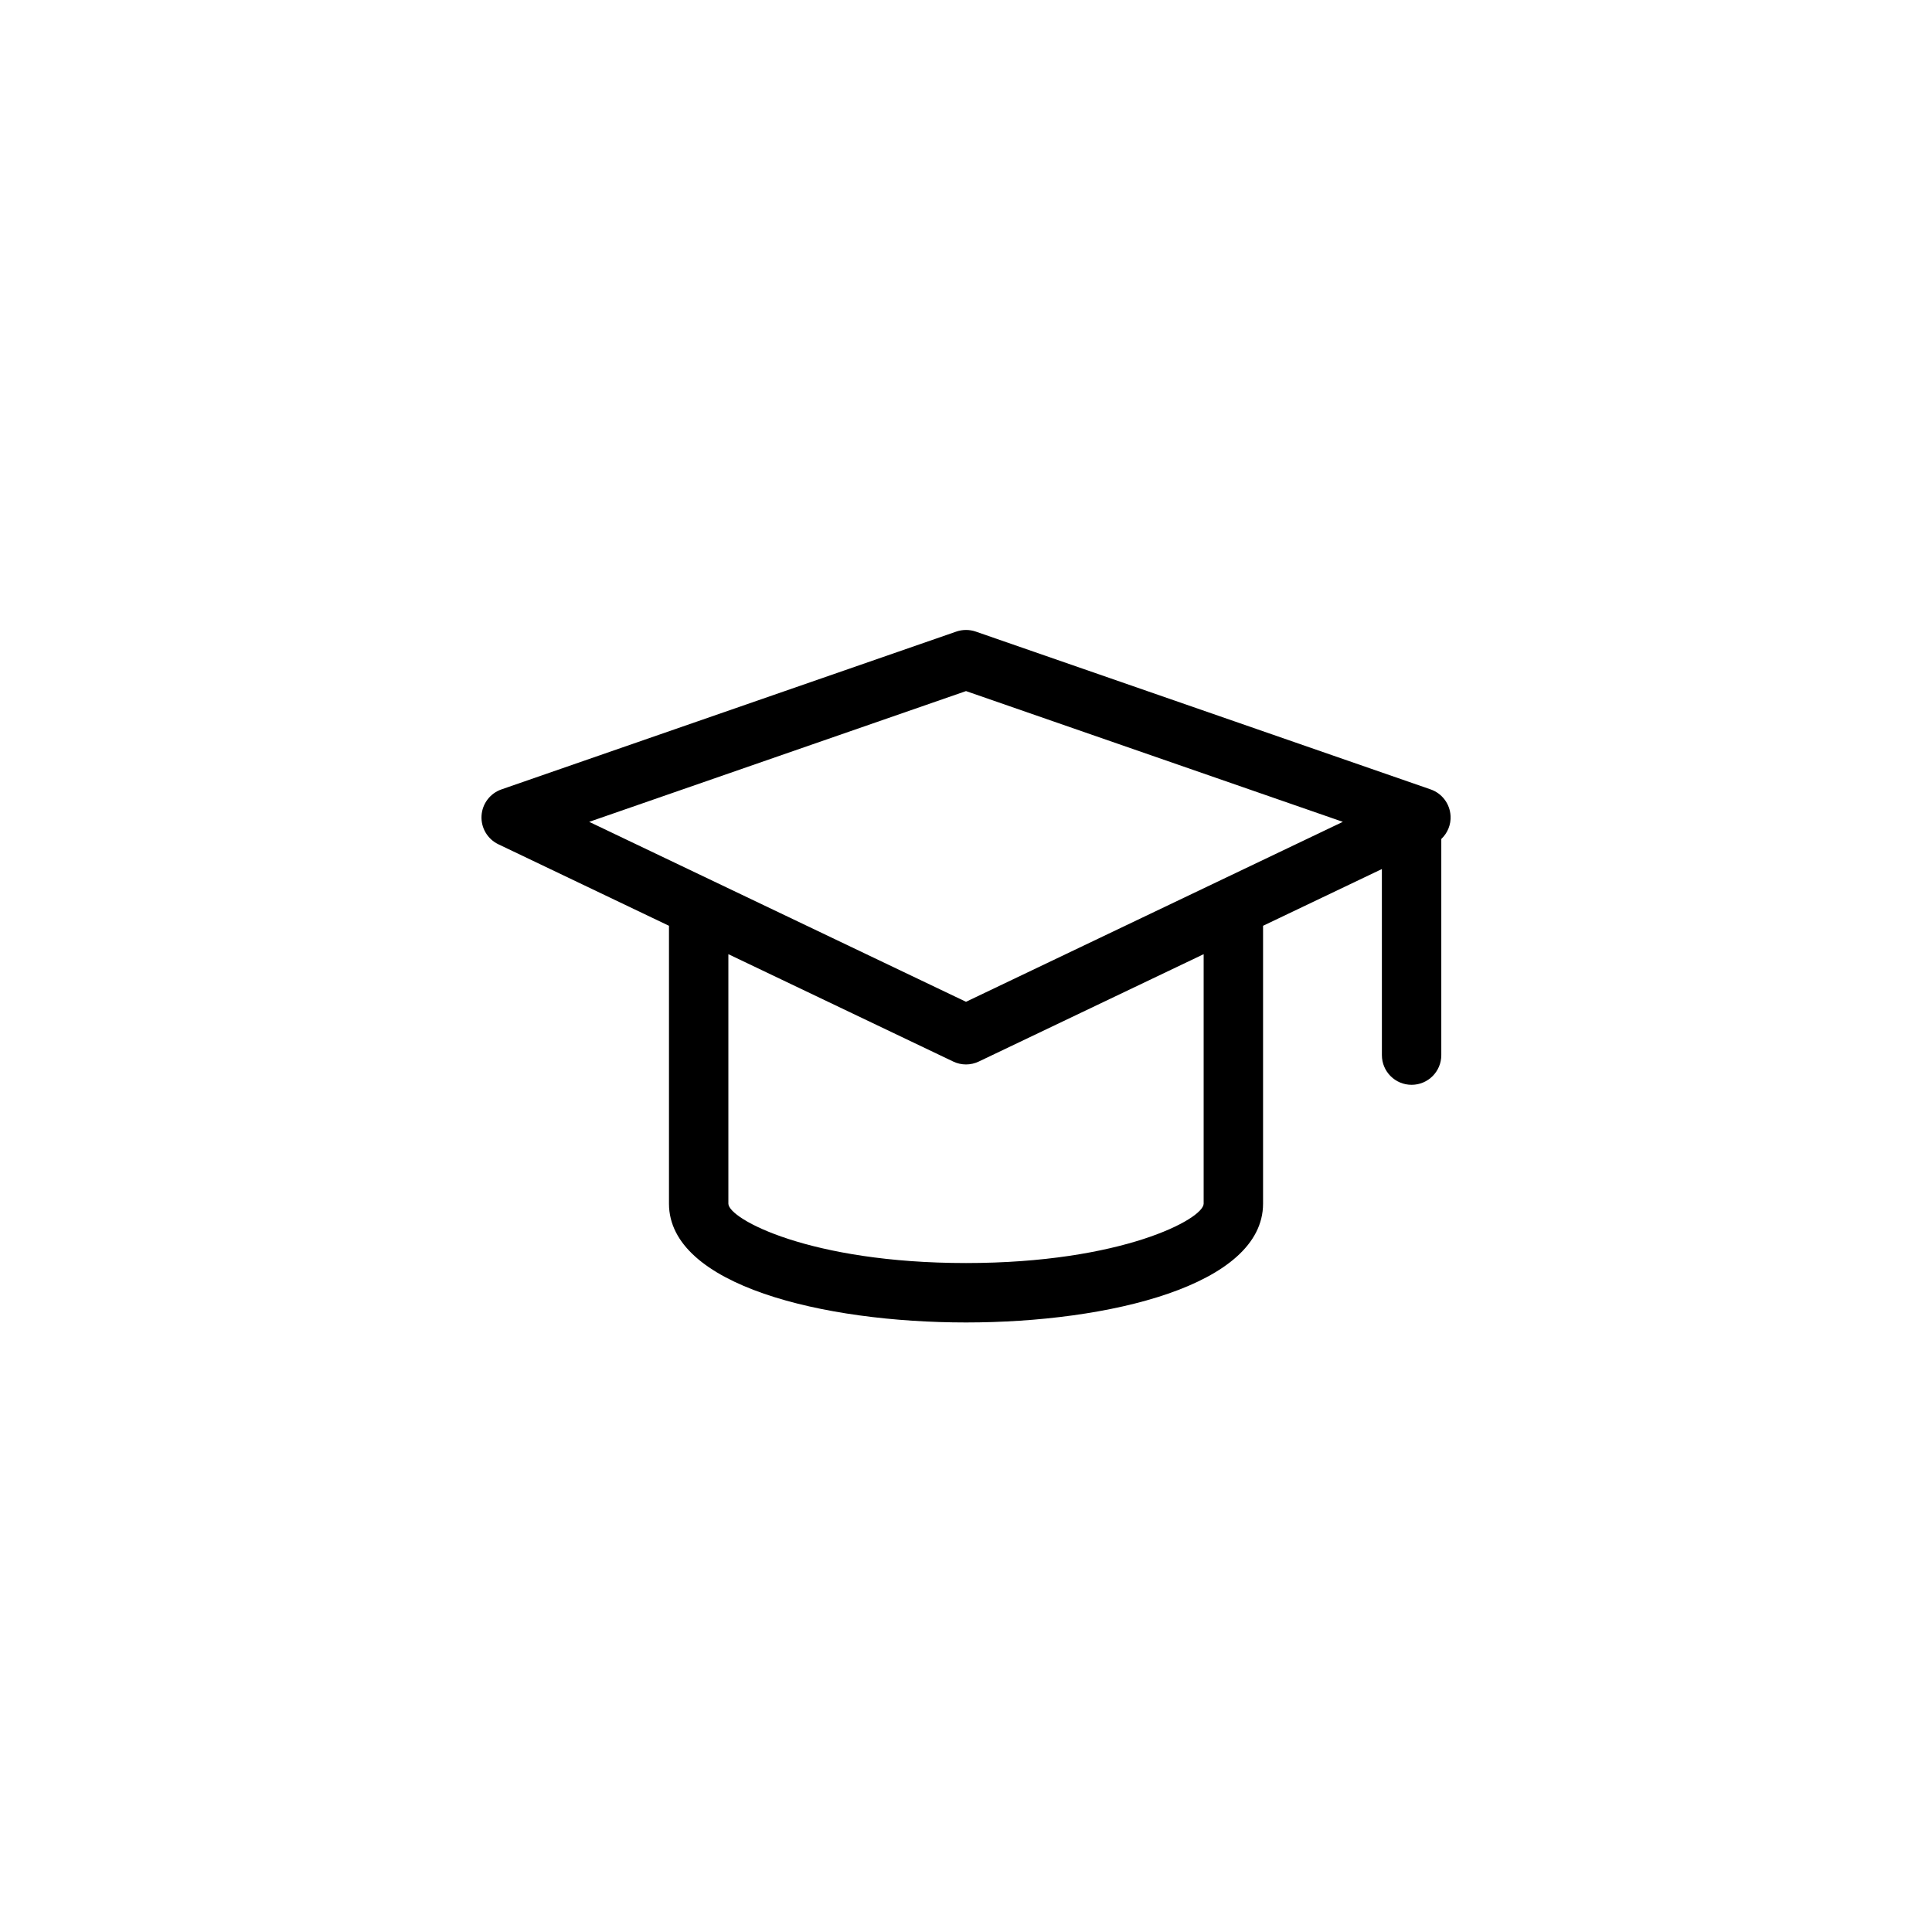
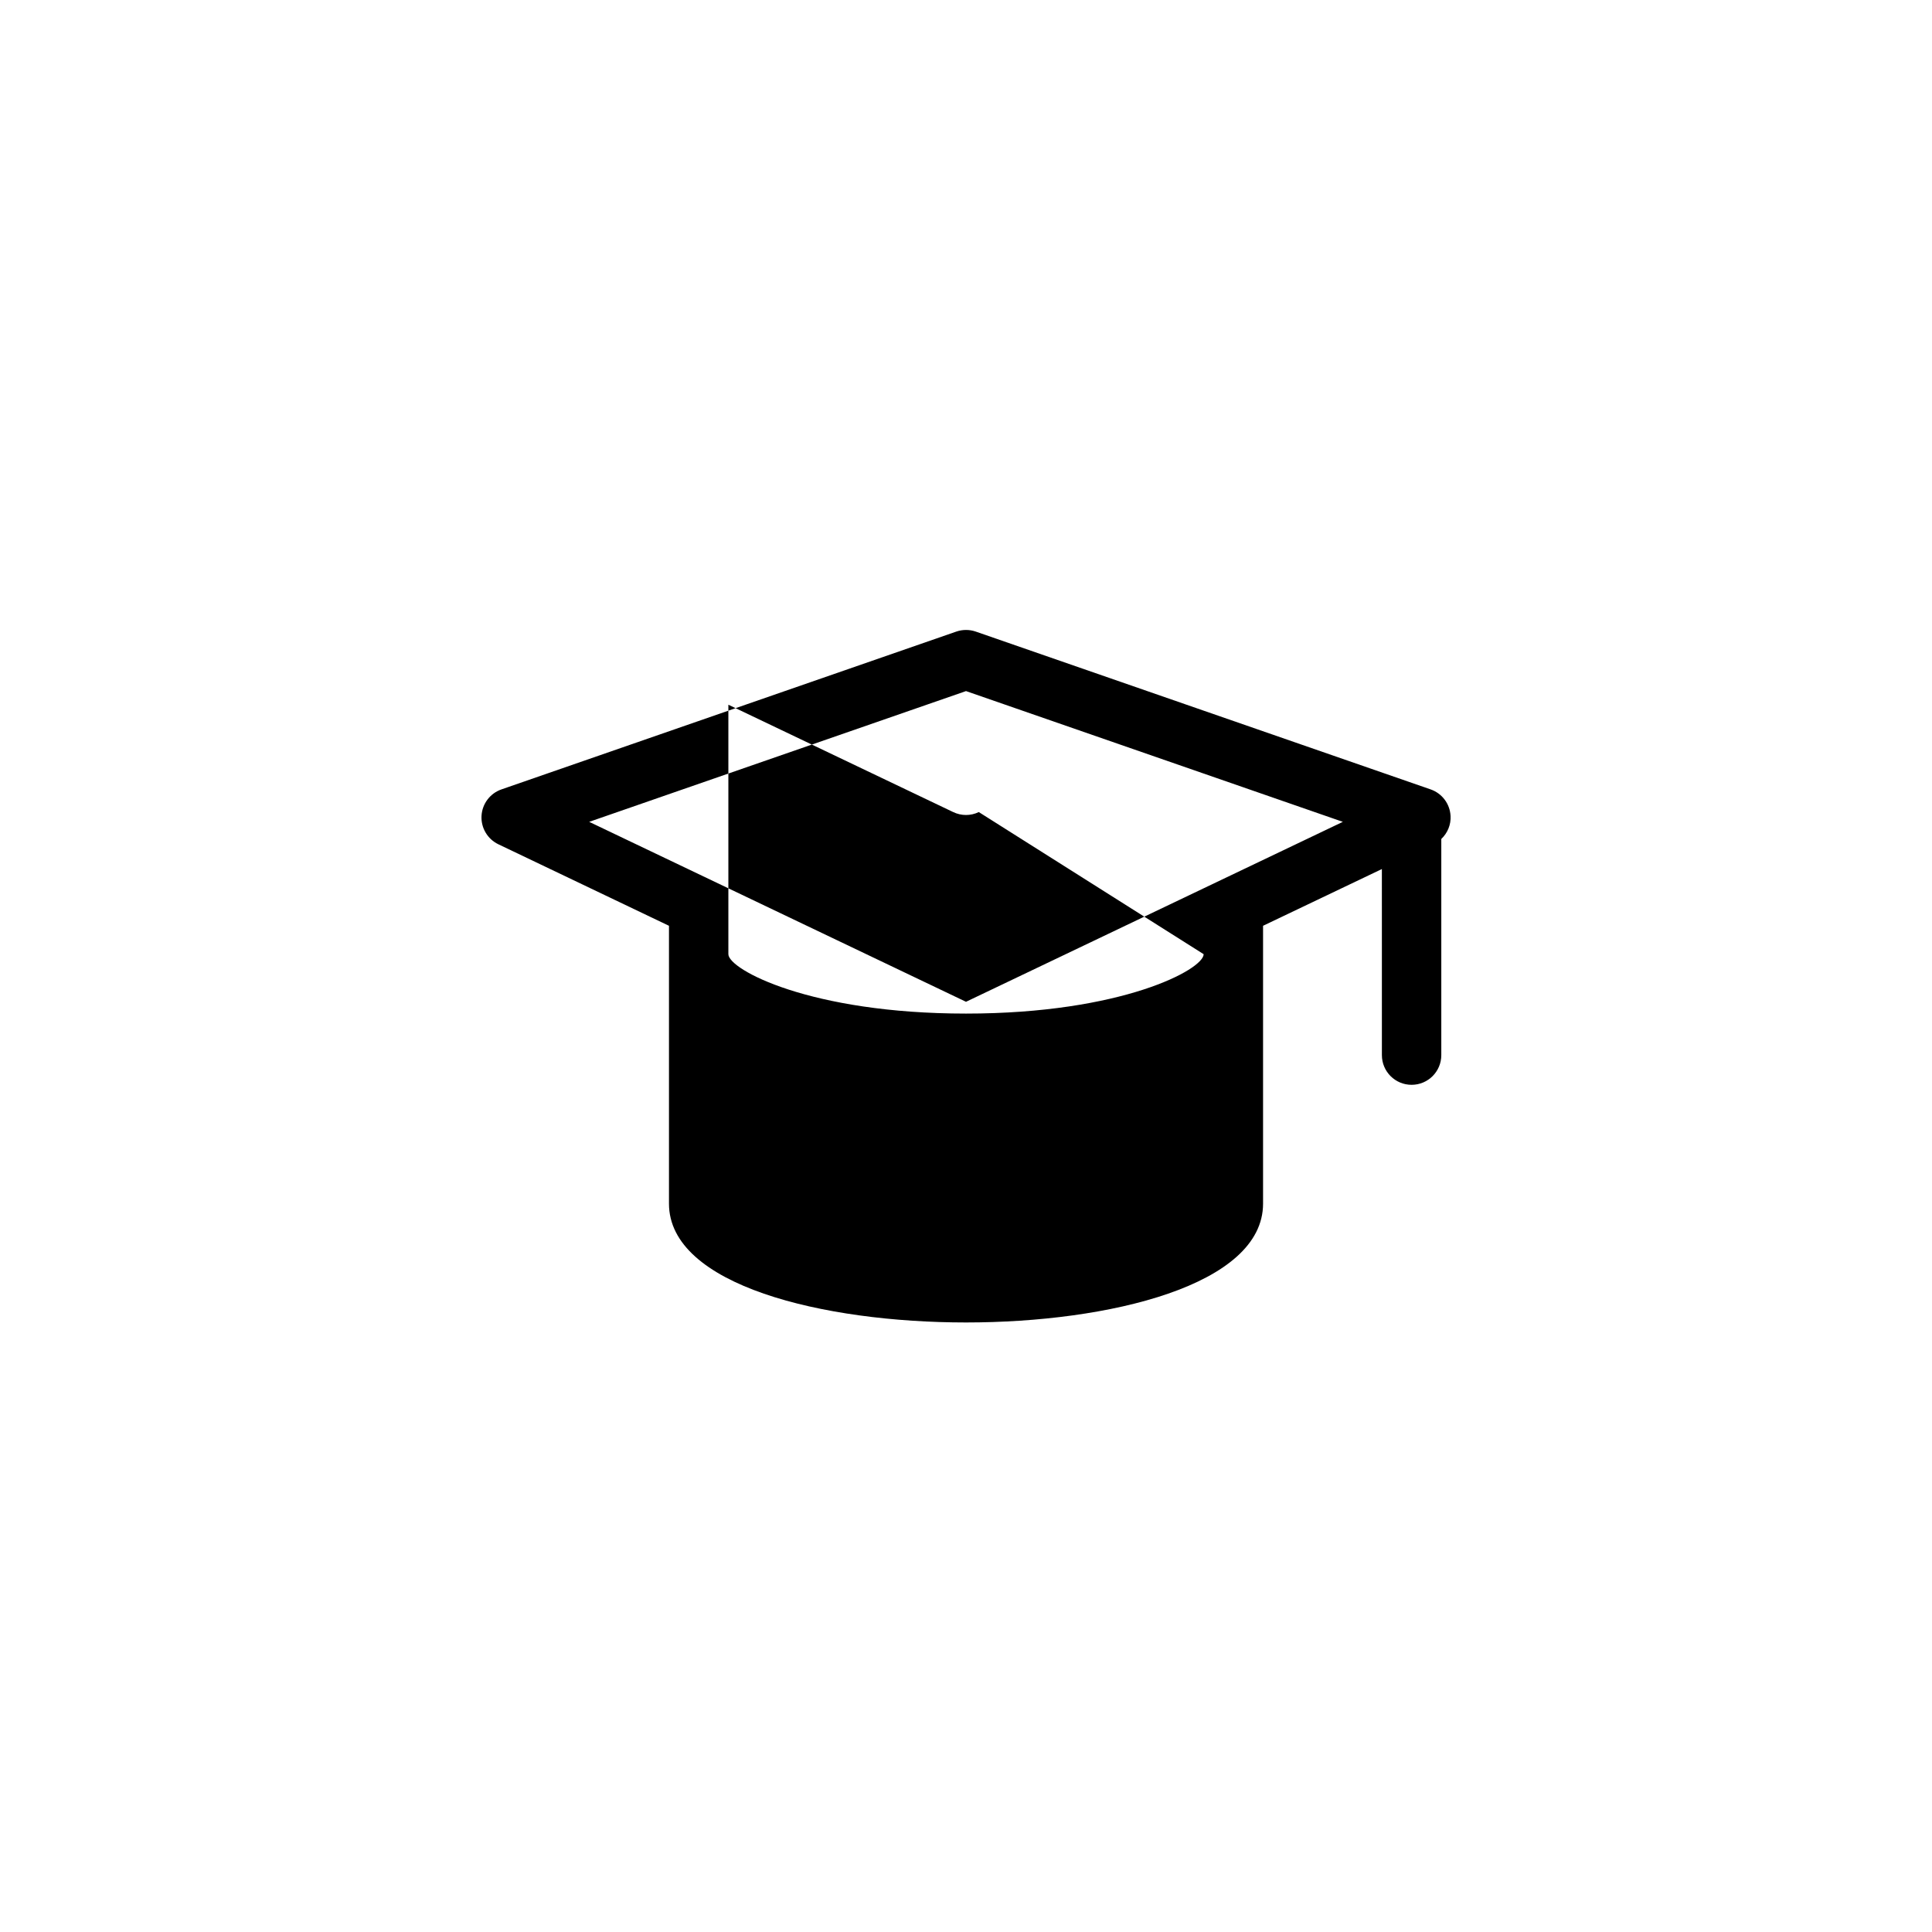
<svg xmlns="http://www.w3.org/2000/svg" fill="#000000" width="800px" height="800px" version="1.1" viewBox="144 144 512 512">
-   <path d="m528.41 360.2c-0.172-3.188-2.258-5.953-5.273-7l-120.55-41.824c-1.668-0.574-3.488-0.574-5.156 0l-120.54 41.824c-3.016 1.047-5.102 3.809-5.281 7-0.18 3.188 1.59 6.164 4.465 7.543l45.211 21.598v73.637c0 21.633 40.809 31.488 78.719 31.488s78.719-9.855 78.719-31.488v-73.637l31.488-15.035 0.004 49.309c0 4.352 3.519 7.871 7.871 7.871s7.871-3.519 7.871-7.871v-57.277c1.656-1.566 2.59-3.785 2.457-6.137zm-65.43 36.668v66.109c0 4.047-21.656 15.742-62.977 15.742-41.328 0-62.977-11.699-62.977-15.742v-66.109l59.582 28.449c2.148 1.031 4.637 1.031 6.785 0zm-62.977 12.617-99.863-47.688 99.863-34.652 99.863 34.652z" />
+   <path d="m528.41 360.2c-0.172-3.188-2.258-5.953-5.273-7l-120.55-41.824c-1.668-0.574-3.488-0.574-5.156 0l-120.54 41.824c-3.016 1.047-5.102 3.809-5.281 7-0.18 3.188 1.59 6.164 4.465 7.543l45.211 21.598v73.637c0 21.633 40.809 31.488 78.719 31.488s78.719-9.855 78.719-31.488v-73.637l31.488-15.035 0.004 49.309c0 4.352 3.519 7.871 7.871 7.871s7.871-3.519 7.871-7.871v-57.277c1.656-1.566 2.59-3.785 2.457-6.137zm-65.43 36.668c0 4.047-21.656 15.742-62.977 15.742-41.328 0-62.977-11.699-62.977-15.742v-66.109l59.582 28.449c2.148 1.031 4.637 1.031 6.785 0zm-62.977 12.617-99.863-47.688 99.863-34.652 99.863 34.652z" />
</svg>